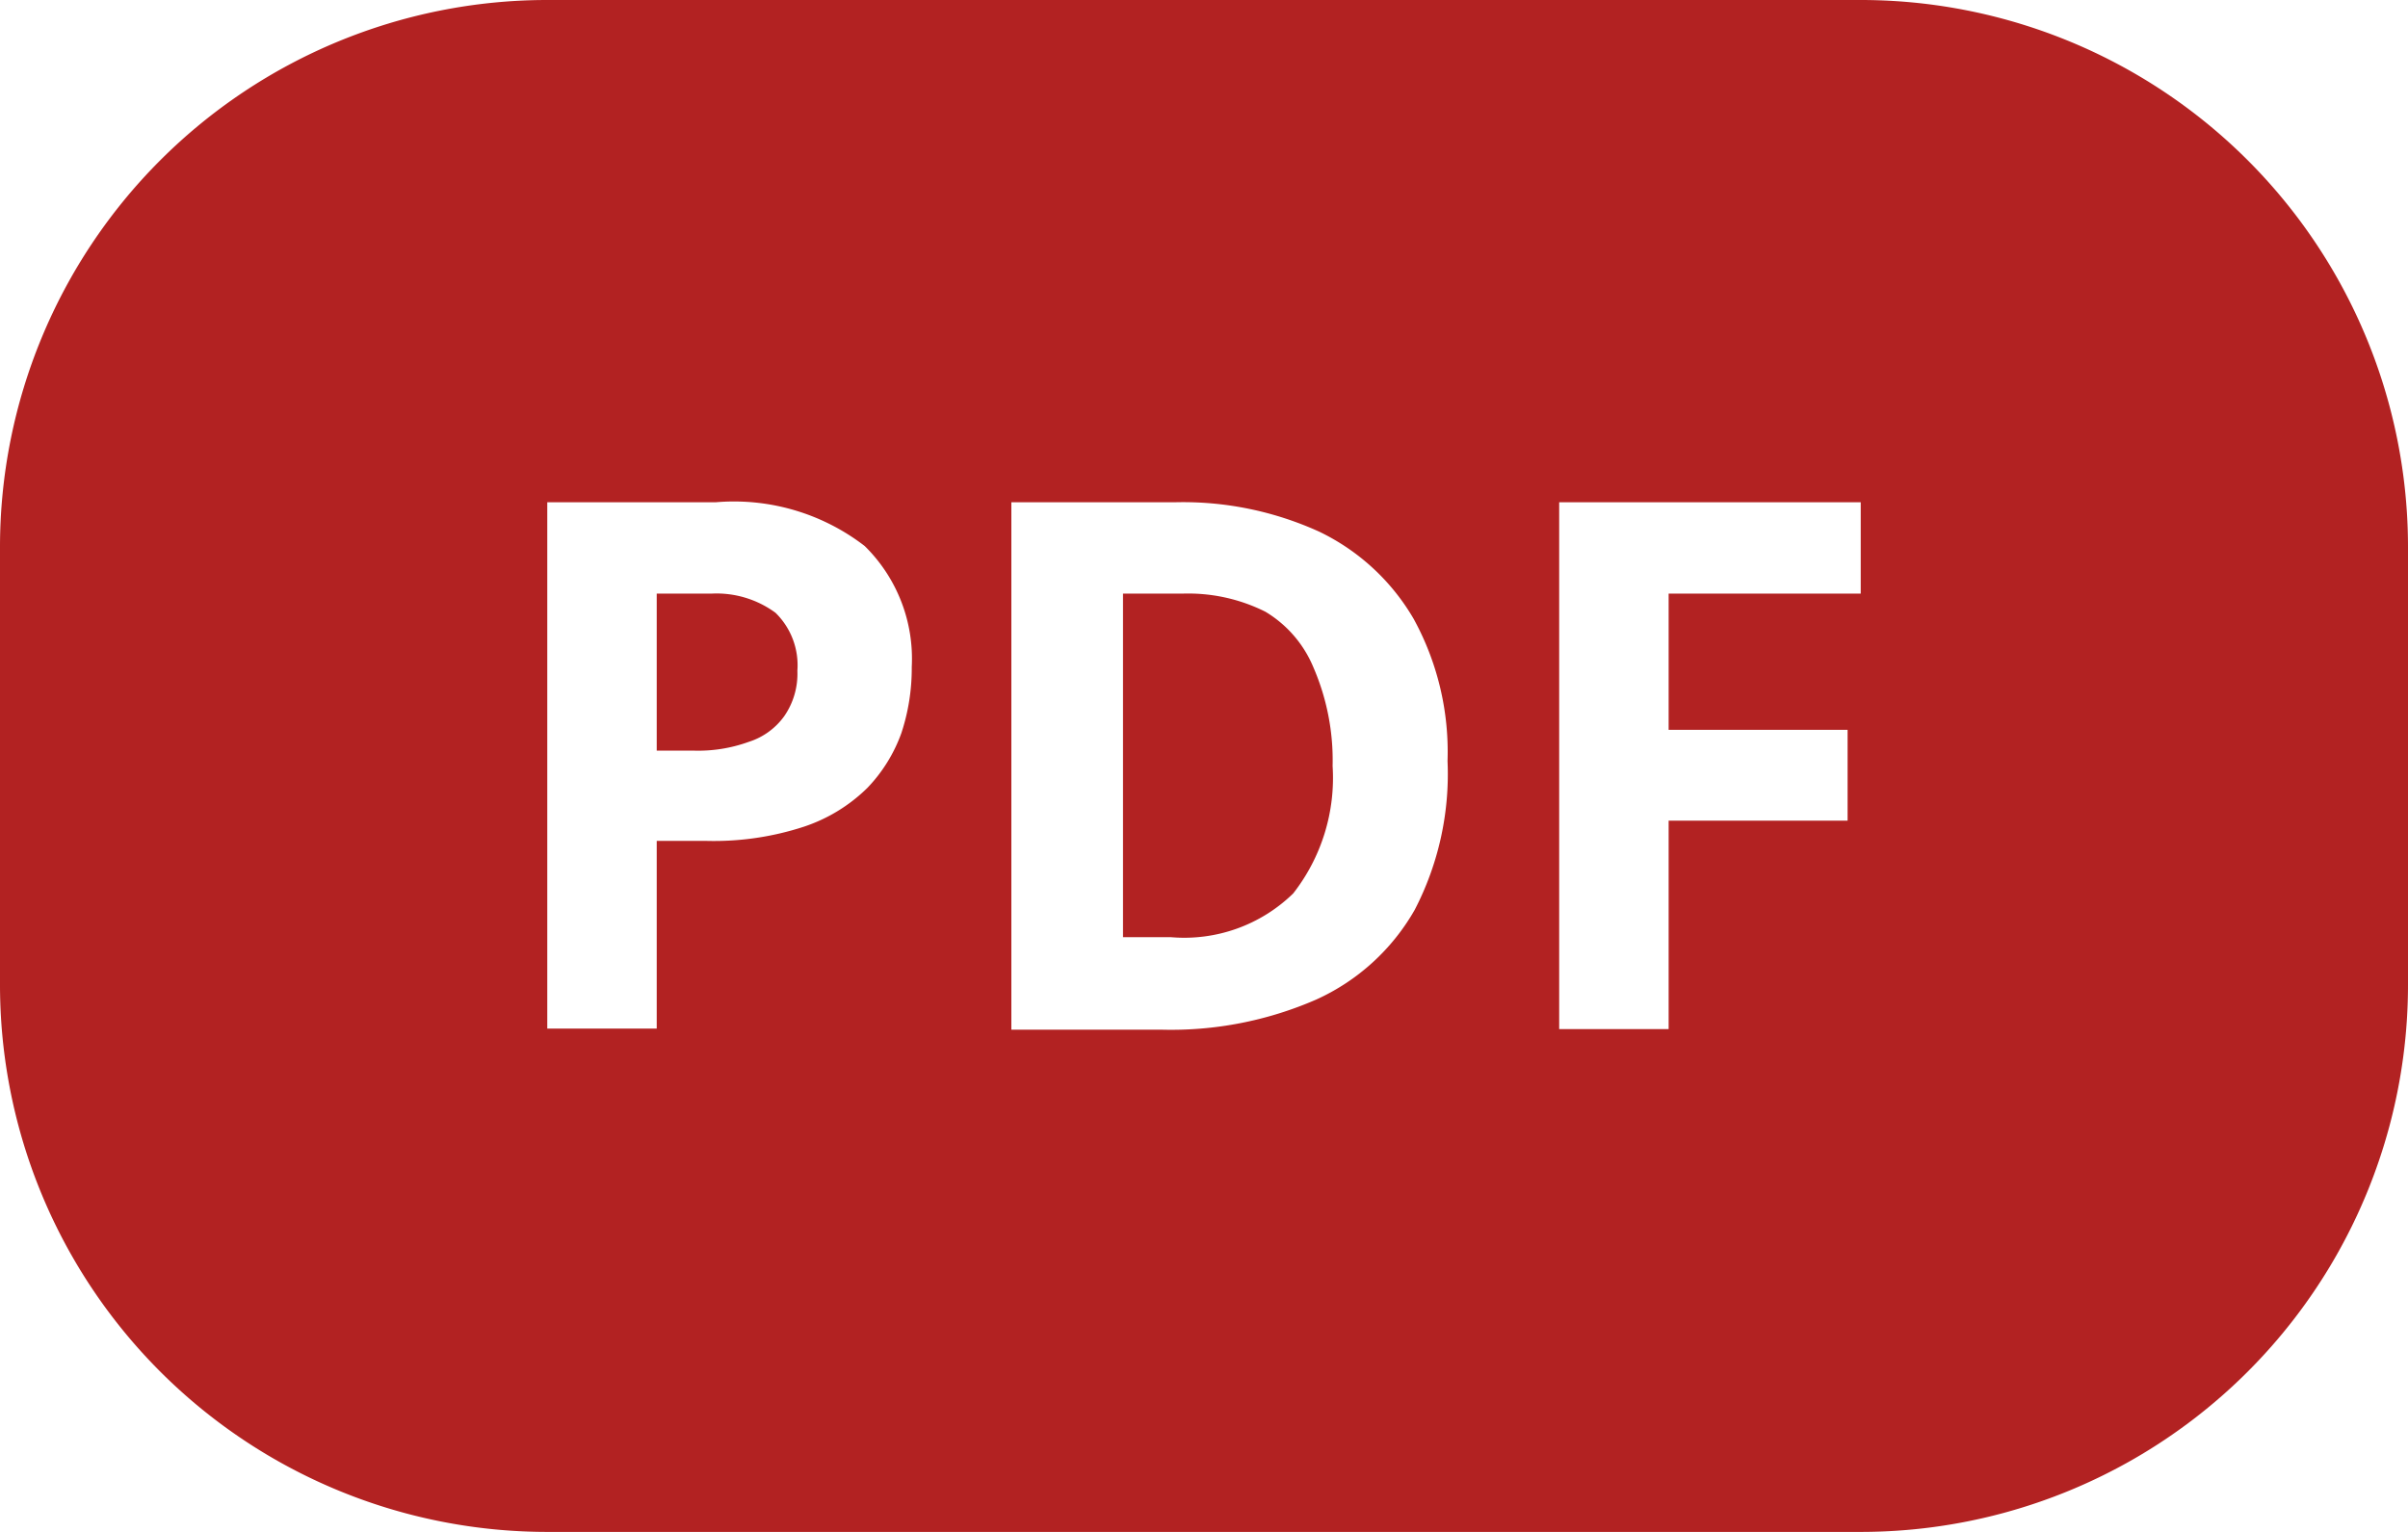
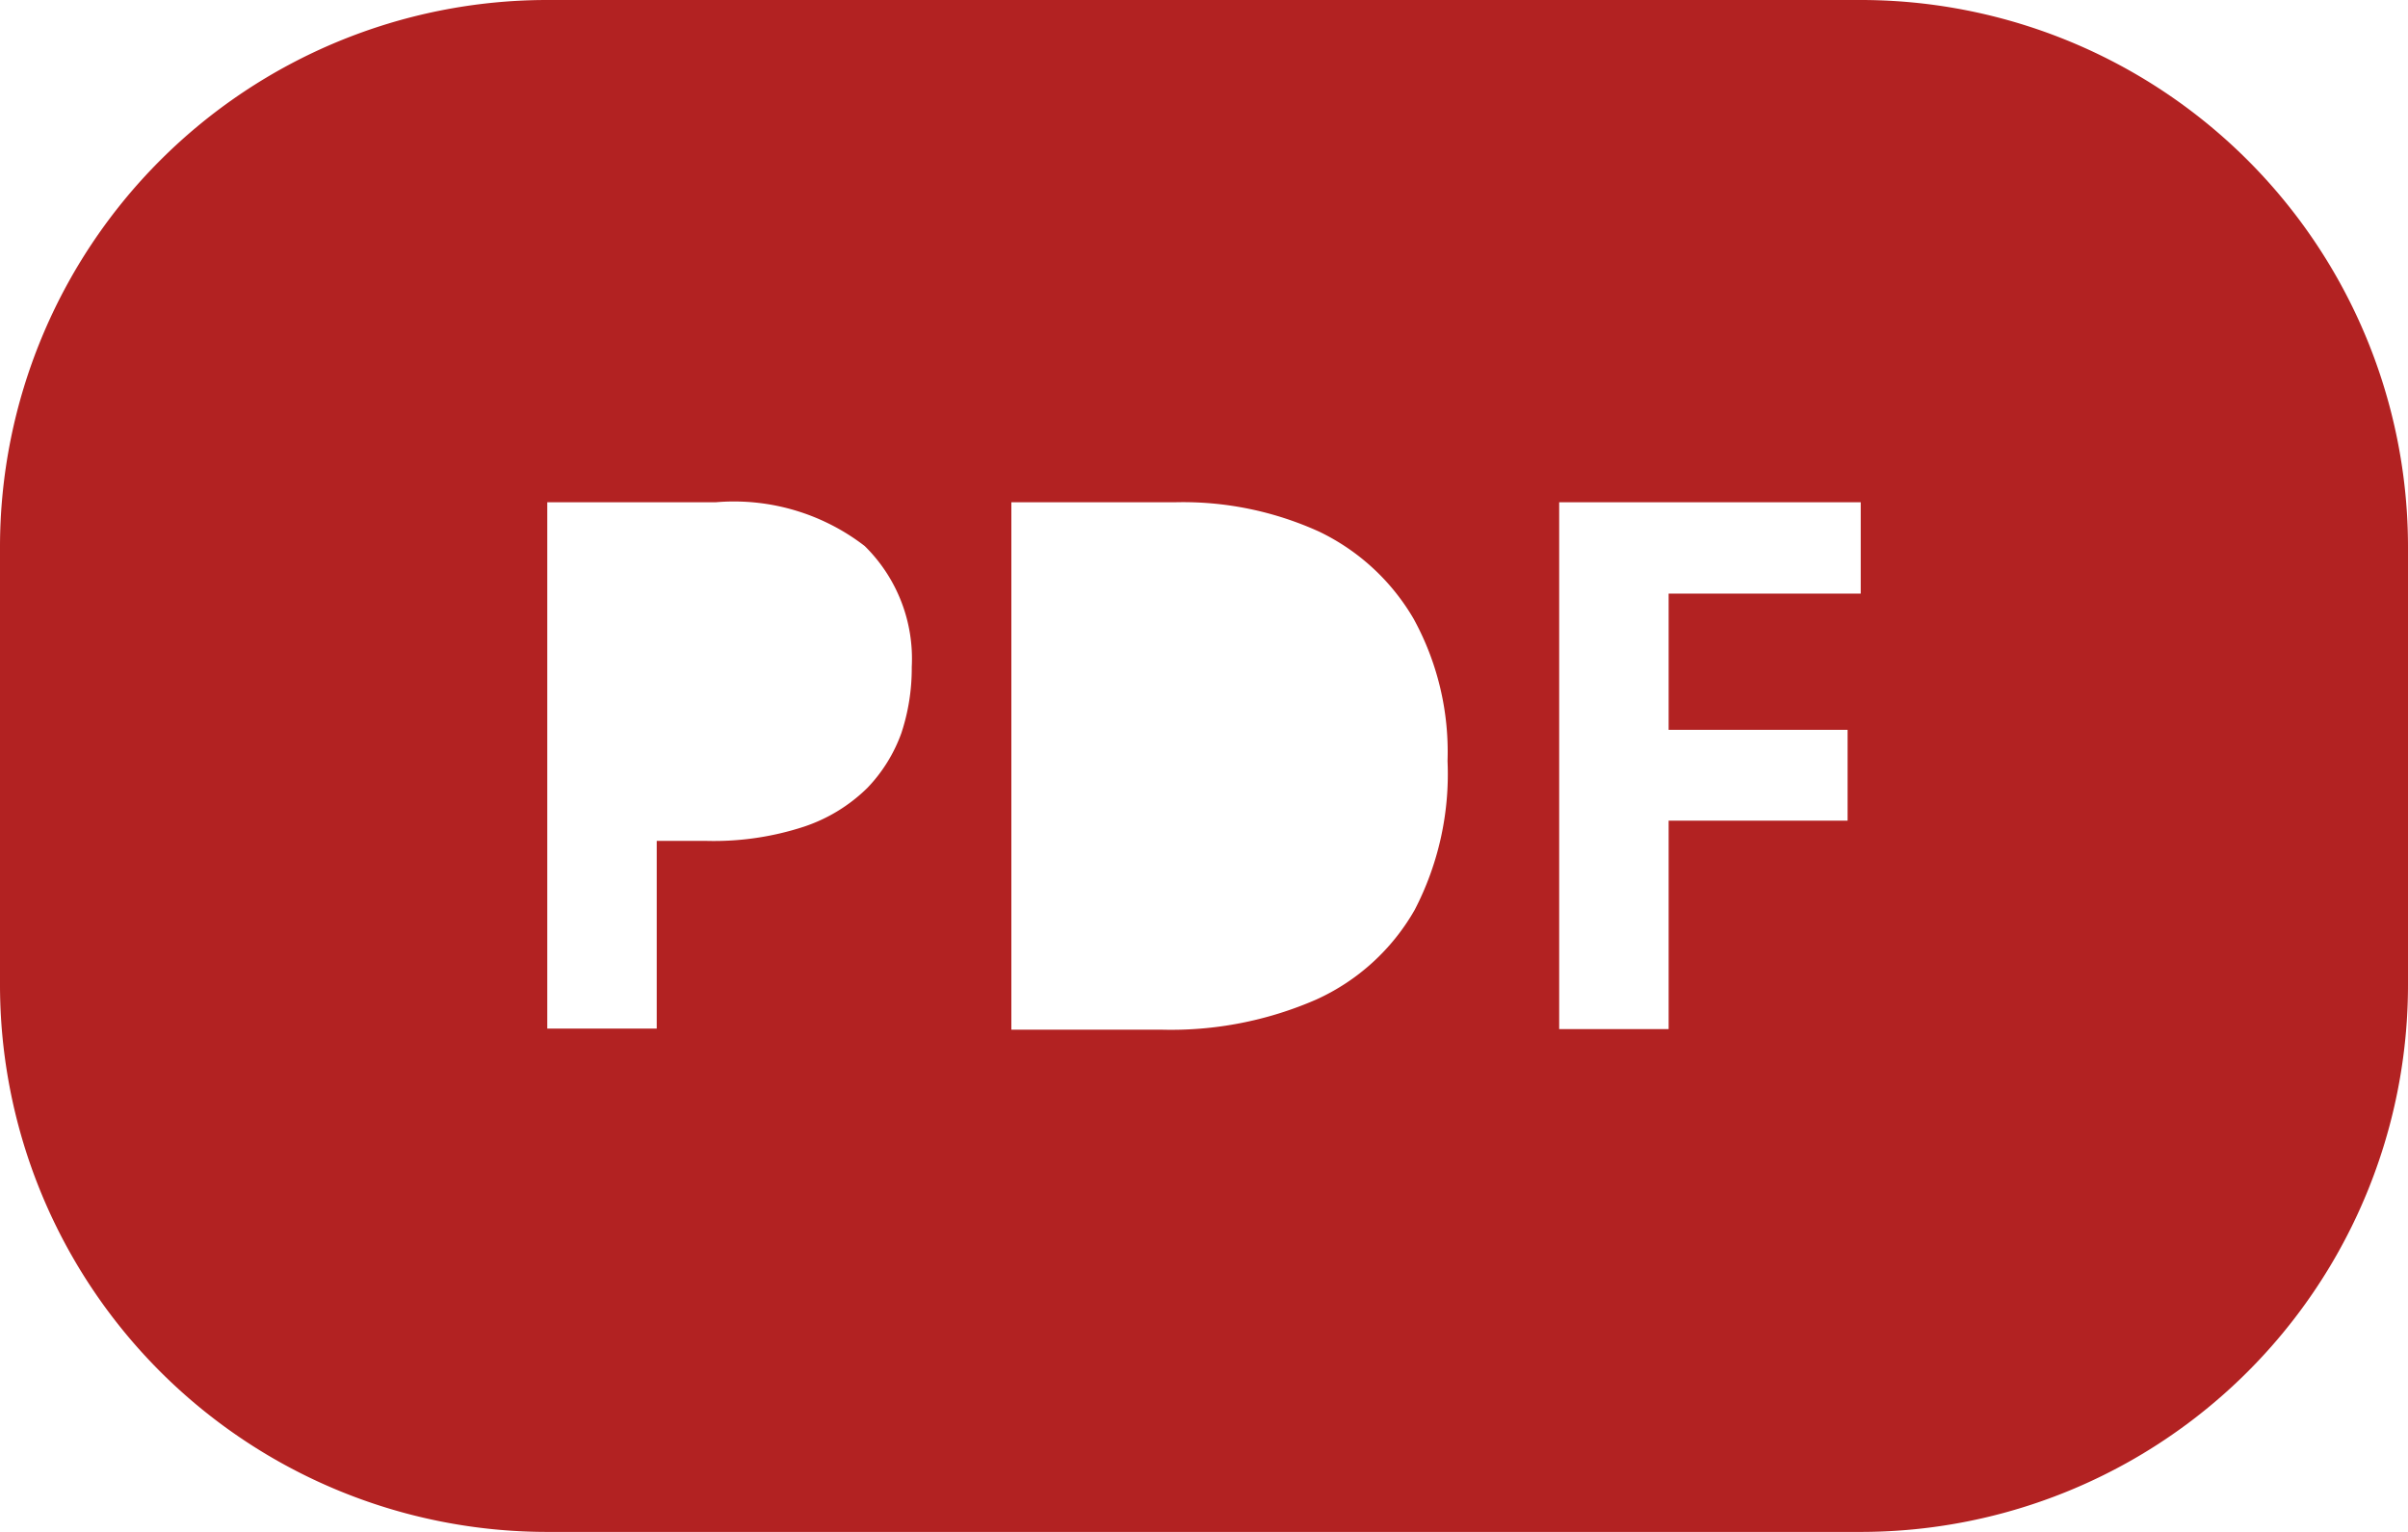
<svg xmlns="http://www.w3.org/2000/svg" id="Ebene_1" data-name="Ebene 1" viewBox="0 0 44 28">
  <defs>
    <style>.cls-1{fill:#b22222;}</style>
  </defs>
-   <path class="cls-1" d="M13,10.85H12v2.87h.68a2.71,2.71,0,0,0,1-.16,1.27,1.27,0,0,0,.65-.47,1.36,1.36,0,0,0,.24-.83,1.34,1.34,0,0,0-.4-1.06A1.82,1.82,0,0,0,13,10.85Z" />
-   <path class="cls-1" d="M23.12,11.18a3.15,3.15,0,0,0-1.51-.33H20.52v6.28h.88a2.85,2.85,0,0,0,2.23-.8A3.43,3.43,0,0,0,24.35,14,4.27,4.27,0,0,0,24,12.2,2.14,2.14,0,0,0,23.12,11.18Z" />
  <path class="cls-1" d="M34,0H10A10,10,0,0,0,0,10v8A10,10,0,0,0,10,28H34A10,10,0,0,0,44,18V10A10,10,0,0,0,34,0ZM16.47,13.4a2.83,2.83,0,0,1-.62,1,3,3,0,0,1-1.16.71,5.29,5.29,0,0,1-1.77.26H12v3.43H10V9.18h3.08a3.91,3.91,0,0,1,2.72.8,2.89,2.89,0,0,1,.86,2.21A3.78,3.78,0,0,1,16.47,13.4Zm9.38,3.23a3.94,3.94,0,0,1-1.8,1.64,6.63,6.63,0,0,1-2.84.55H18.48V9.18h3a6,6,0,0,1,2.63.54,4,4,0,0,1,1.72,1.59,5.05,5.05,0,0,1,.62,2.6A5.39,5.39,0,0,1,25.85,16.63ZM34,10.85H30.49v2.49h3.27V15H30.49v3.81h-2V9.18H34Z" />
</svg>